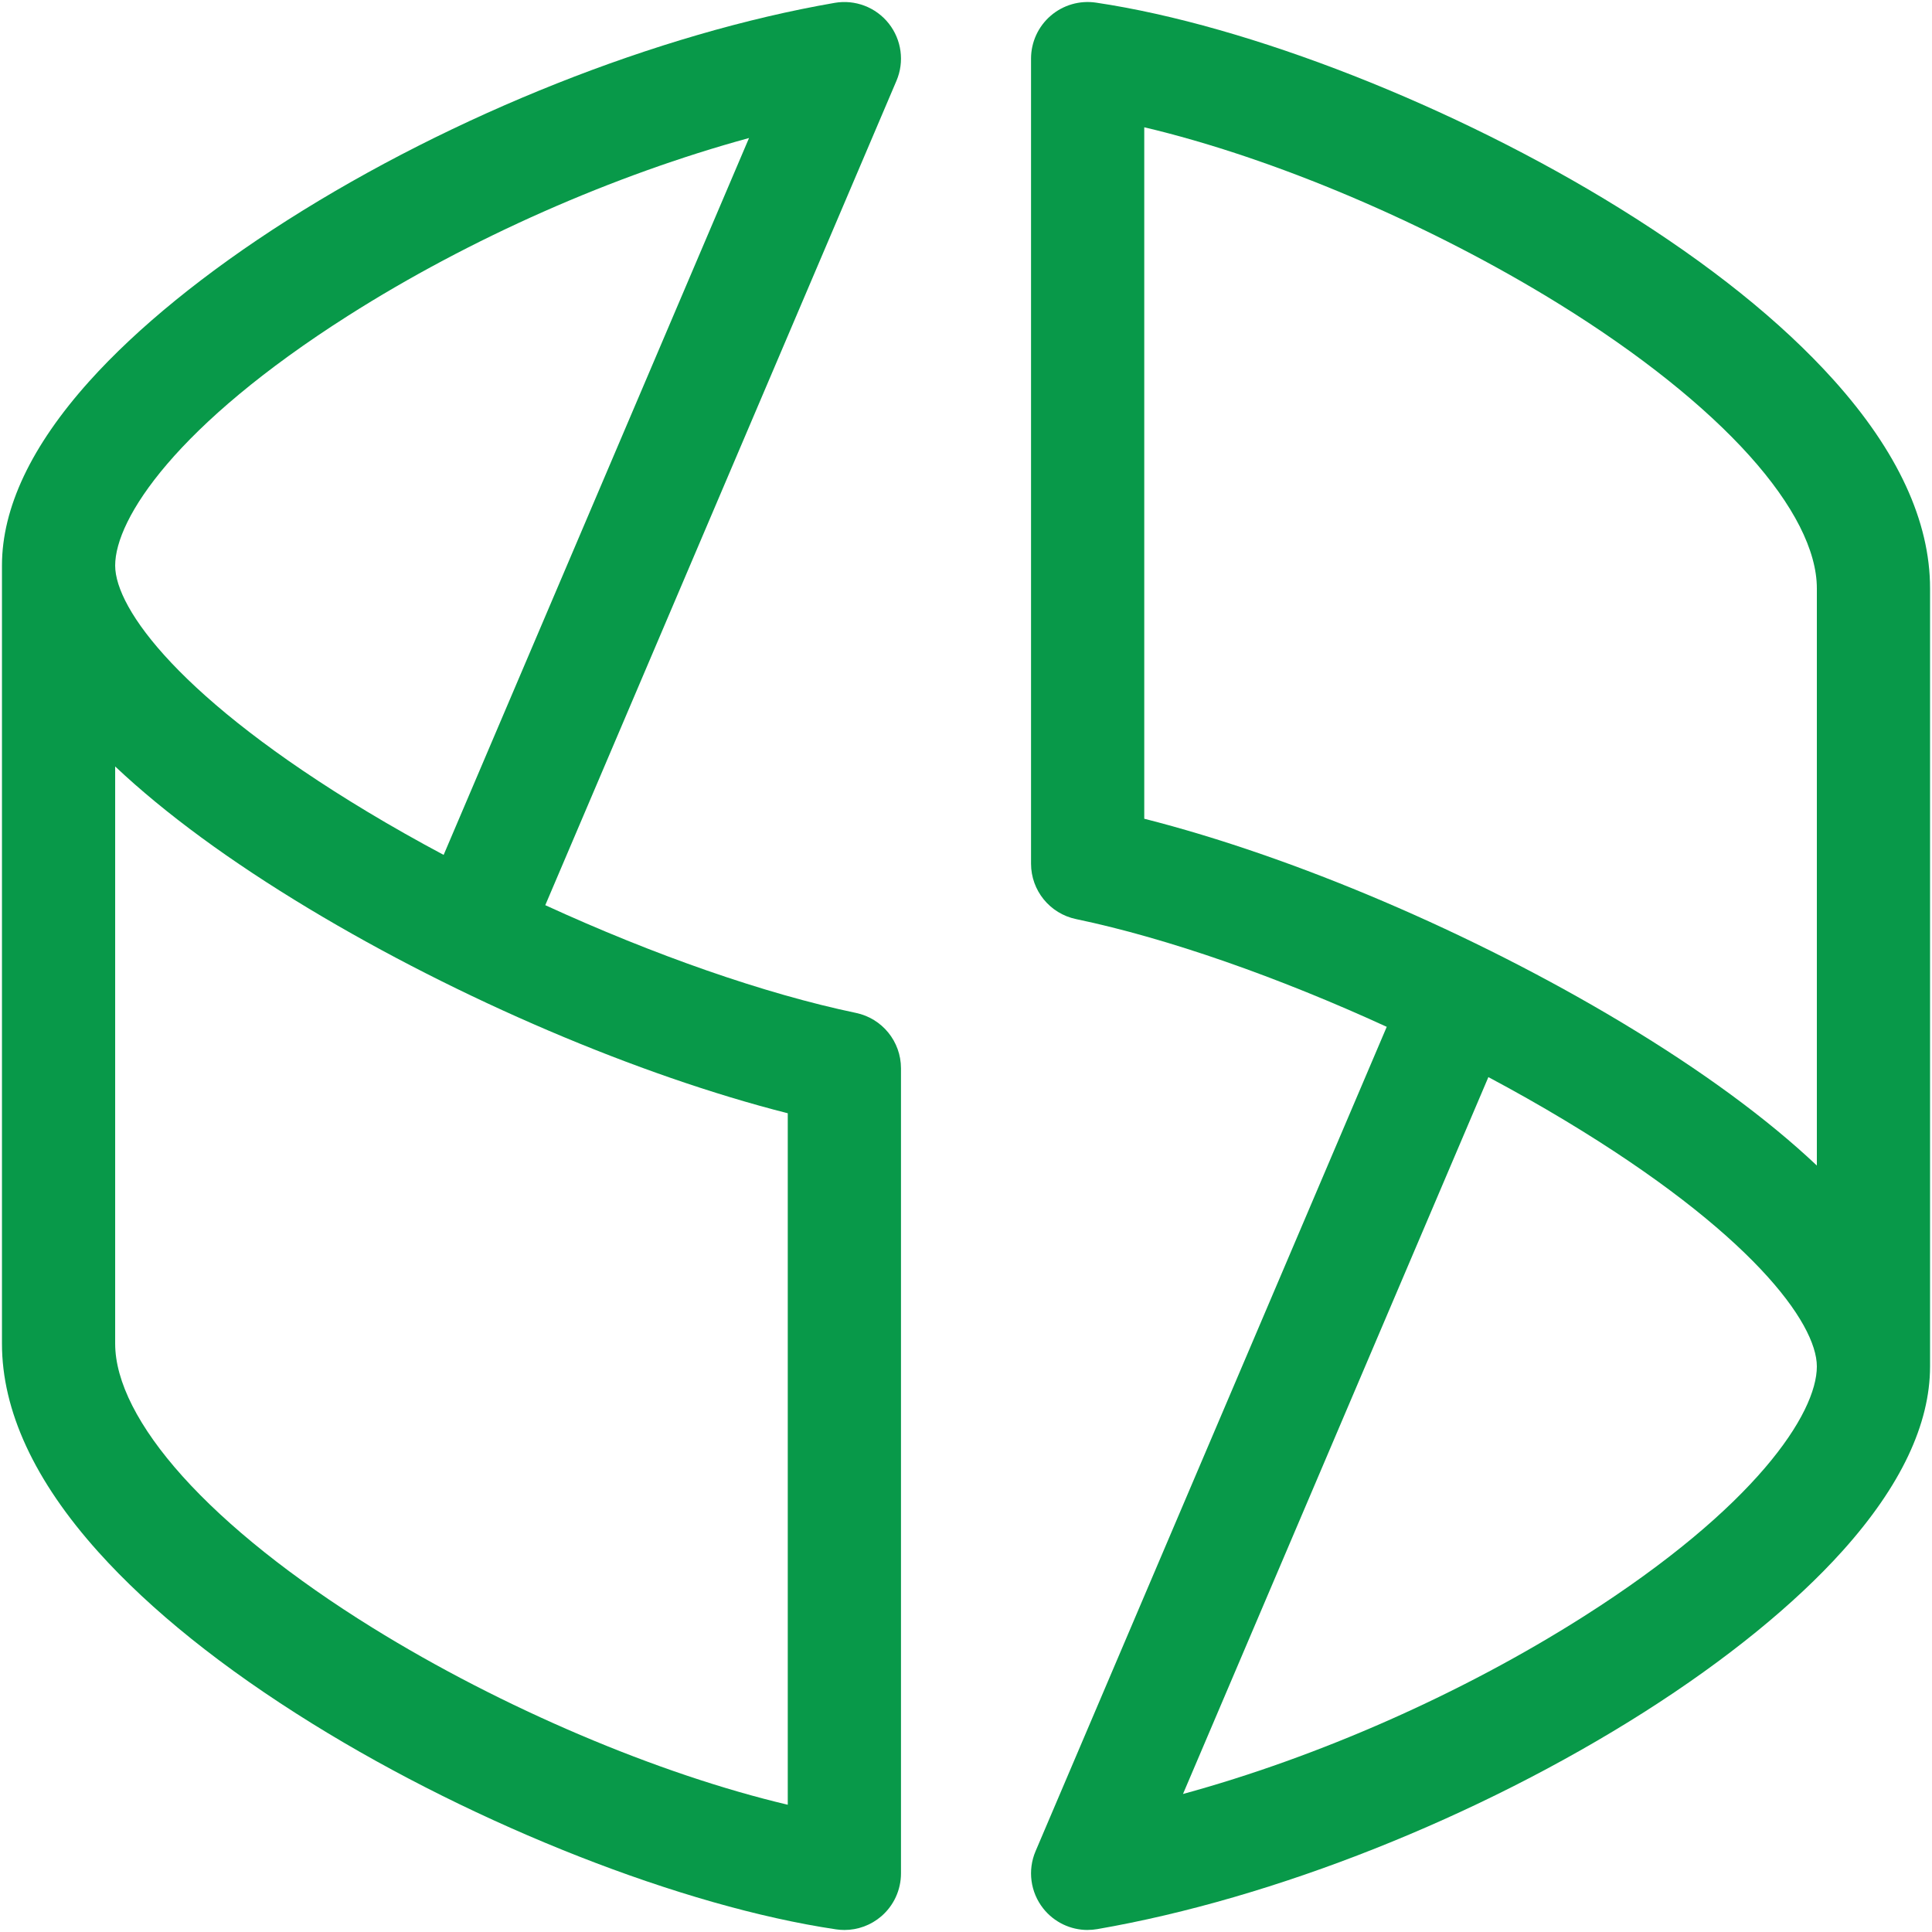
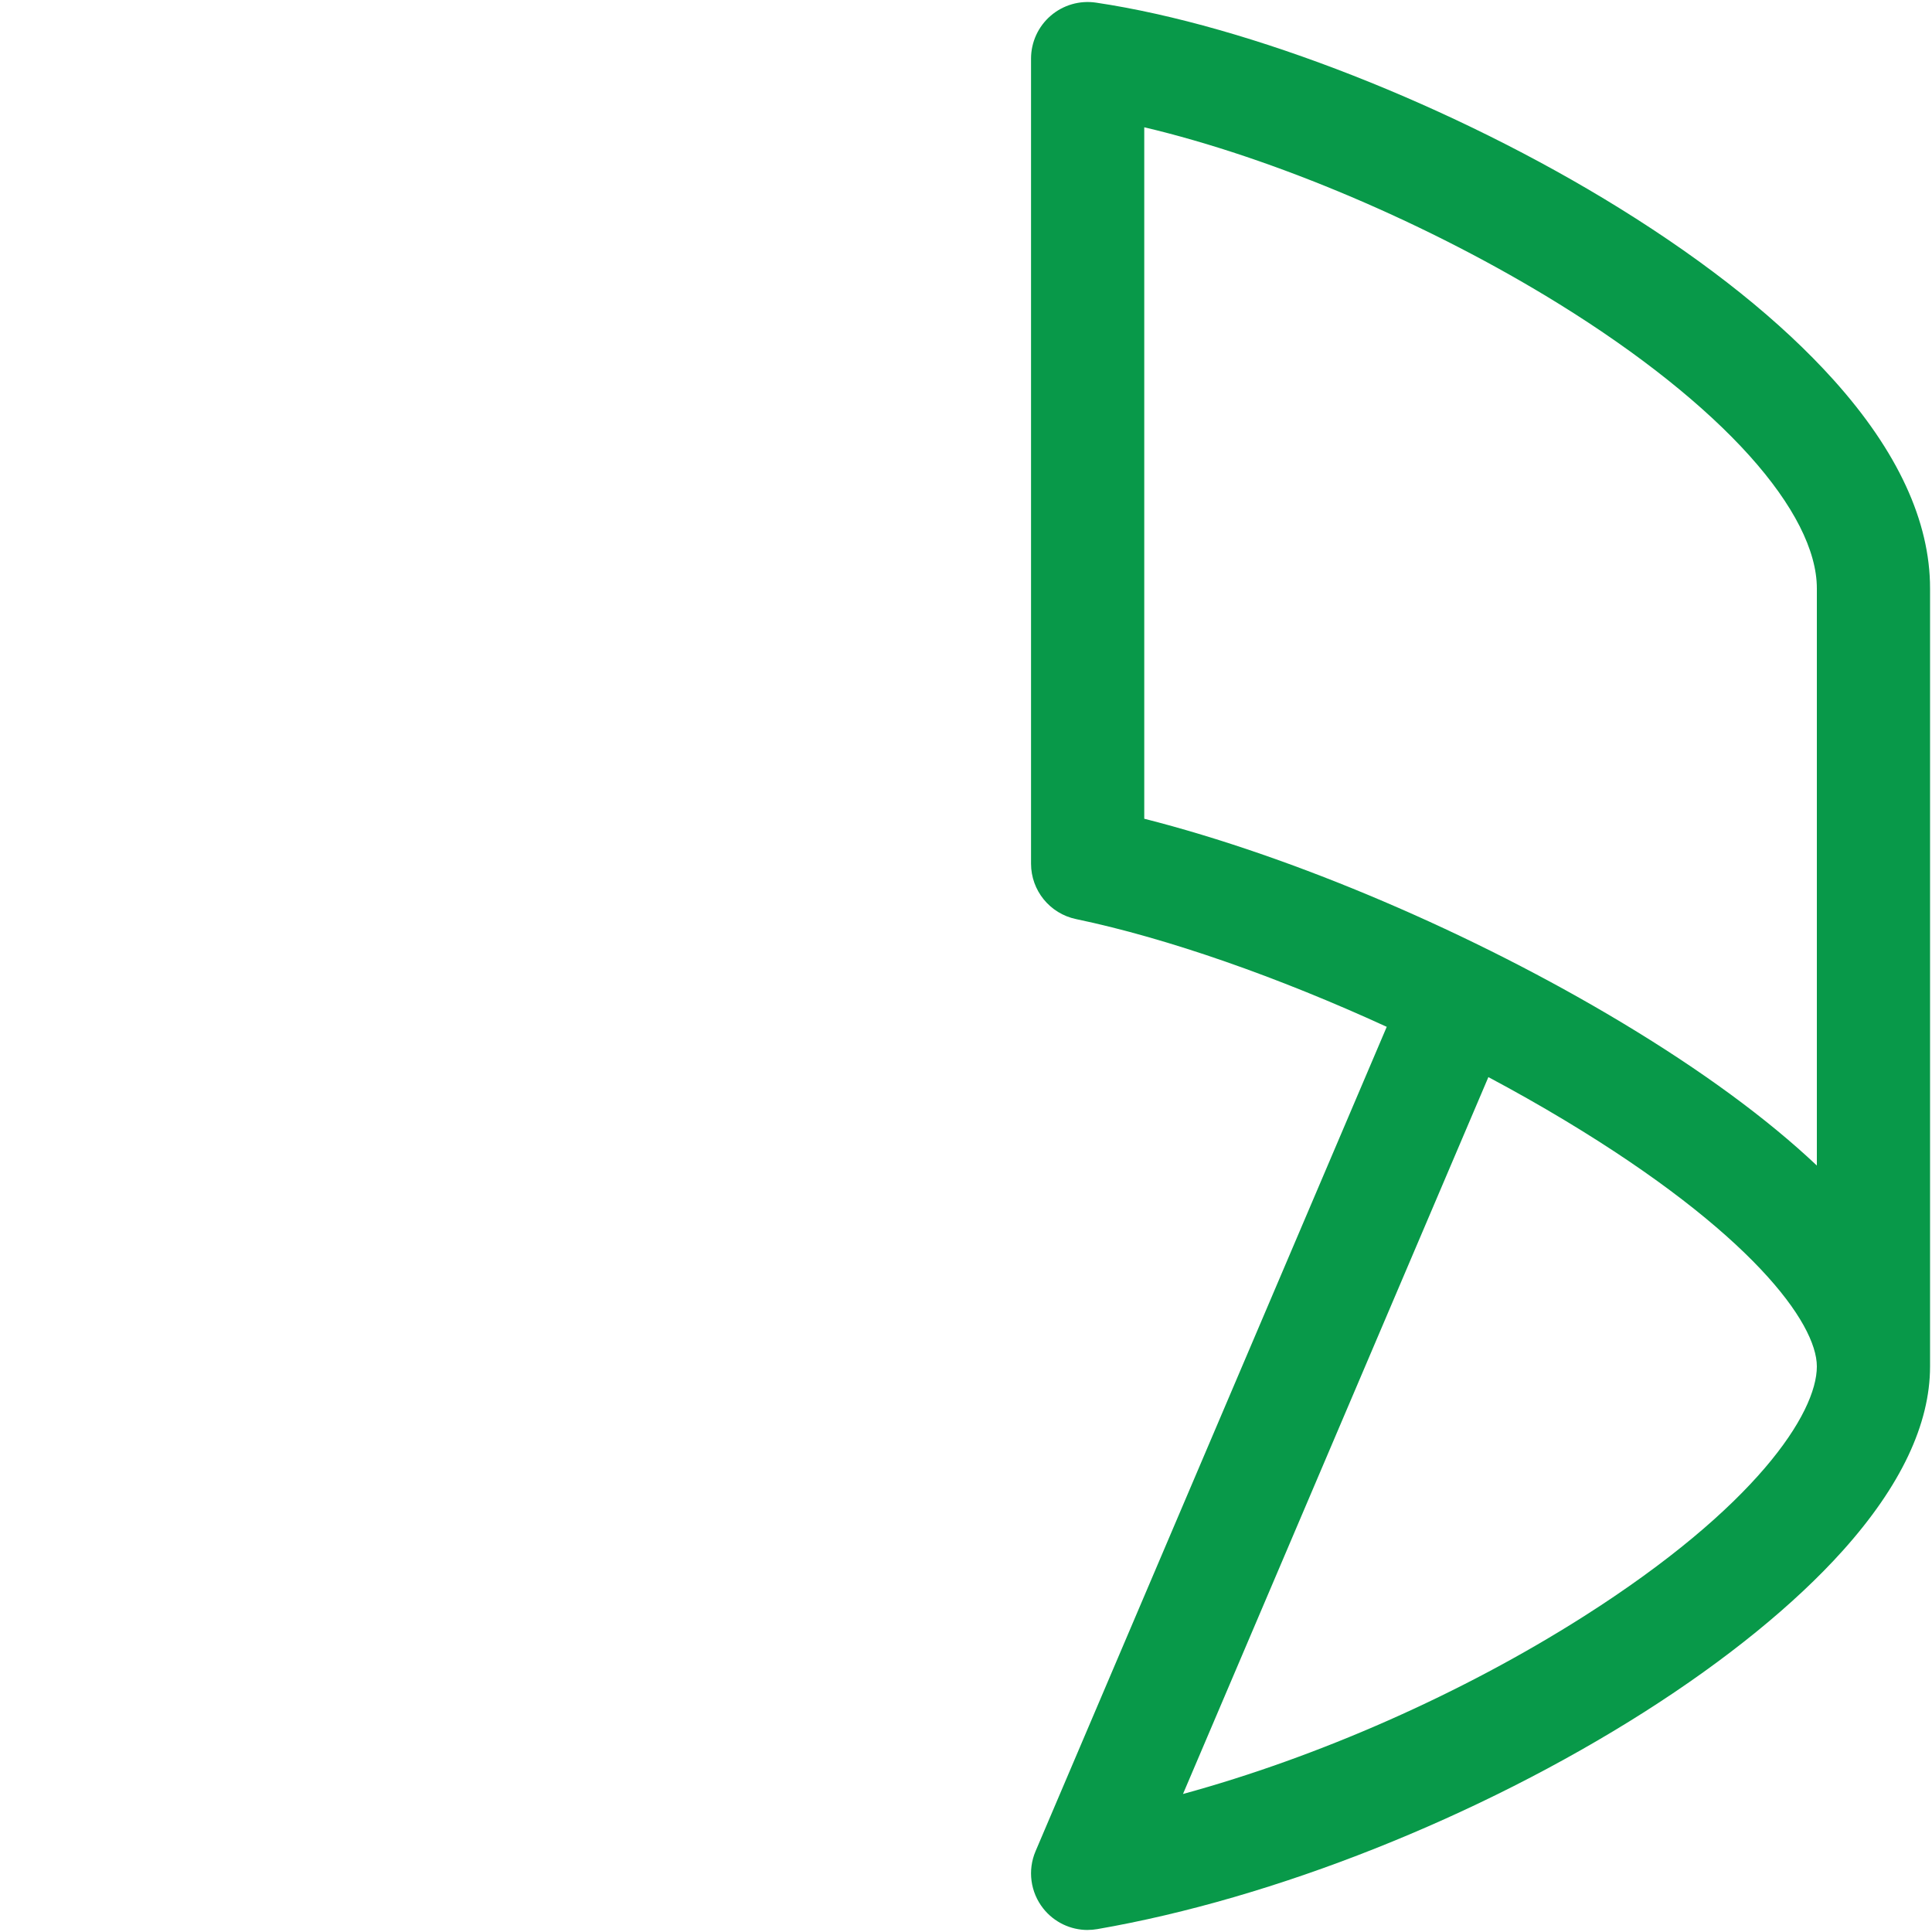
<svg xmlns="http://www.w3.org/2000/svg" id="Layer_1" data-name="Layer 1" viewBox="0 0 1024 1024">
  <defs>
    <style>      .cls-1 {        fill: #089949!important;      }    </style>
  </defs>
-   <path class="cls-1" d="m447.53,1022.93c-1.46,0-2.94-.11-4.4-.33-81.22-12.06-190.13-54.82-277.44-108.94-47.52-29.46-85.73-60.1-113.56-91.08C18.23,784.84,1.04,747.69,1.04,712.14v-412.39c0-30.56,15.54-63.39,46.19-97.57,25.48-28.42,61.84-57.99,105.15-85.53C240.28,60.77,348.71,17.73,442.42,1.51c10.83-1.87,21.81,2.32,28.64,10.94,6.82,8.62,8.39,20.27,4.08,30.38l-186.13,436.93c57.35,26.31,116.2,46.98,164.66,57.1,13.91,2.9,23.87,15.16,23.87,29.37v426.7c0,8.73-3.8,17.02-10.41,22.72-5.48,4.73-12.45,7.28-19.59,7.28ZM61.04,406.25v305.9c0,20,12.35,44.32,35.72,70.33,23.69,26.37,58.46,54.1,100.54,80.18,68.91,42.72,151.64,77.69,220.23,93.89v-366.5c-79.17-20.09-174.08-60.47-253.78-108.43-41.82-25.17-76.31-50.48-102.71-75.38ZM397,73.15c-71.74,19.61-147.92,53.13-212.43,94.14-91.18,57.96-123.53,107.58-123.53,132.46,0,23.08,35,71.1,133.65,130.47,13.02,7.84,26.57,15.49,40.45,22.89L397,73.15Z" />
  <path class="cls-1" d="m576.47,1022.93c-9.07,0-17.77-4.12-23.52-11.38-6.82-8.62-8.39-20.27-4.08-30.38l186.13-436.93c-57.35-26.31-116.2-46.98-164.66-57.1-13.91-2.9-23.87-15.16-23.87-29.37V31.07c0-8.73,3.8-17.02,10.41-22.72,6.61-5.7,15.37-8.24,24-6.96,81.22,12.06,190.13,54.82,277.44,108.94,47.52,29.46,85.73,60.1,113.56,91.08,33.9,37.74,51.09,74.89,51.09,110.43v412.39c0,30.56-15.54,63.39-46.19,97.57-25.48,28.42-61.84,57.99-105.15,85.53-87.9,55.88-196.33,98.92-290.04,115.14-1.71.3-3.42.44-5.12.44Zm212.4-452.03l-161.86,379.95c71.74-19.61,147.92-53.13,212.43-94.14,91.18-57.96,123.53-107.58,123.53-132.46,0-23.08-35-71.1-133.65-130.47-13.02-7.84-26.57-15.49-40.45-22.89Zm-182.39-136.95c79.17,20.09,174.08,60.47,253.78,108.43,41.82,25.17,76.31,50.48,102.71,75.38v-305.9c0-20-12.35-44.32-35.72-70.33-23.69-26.37-58.46-54.1-100.54-80.18-68.91-42.72-151.64-77.69-220.23-93.89v366.5Z" />
</svg>